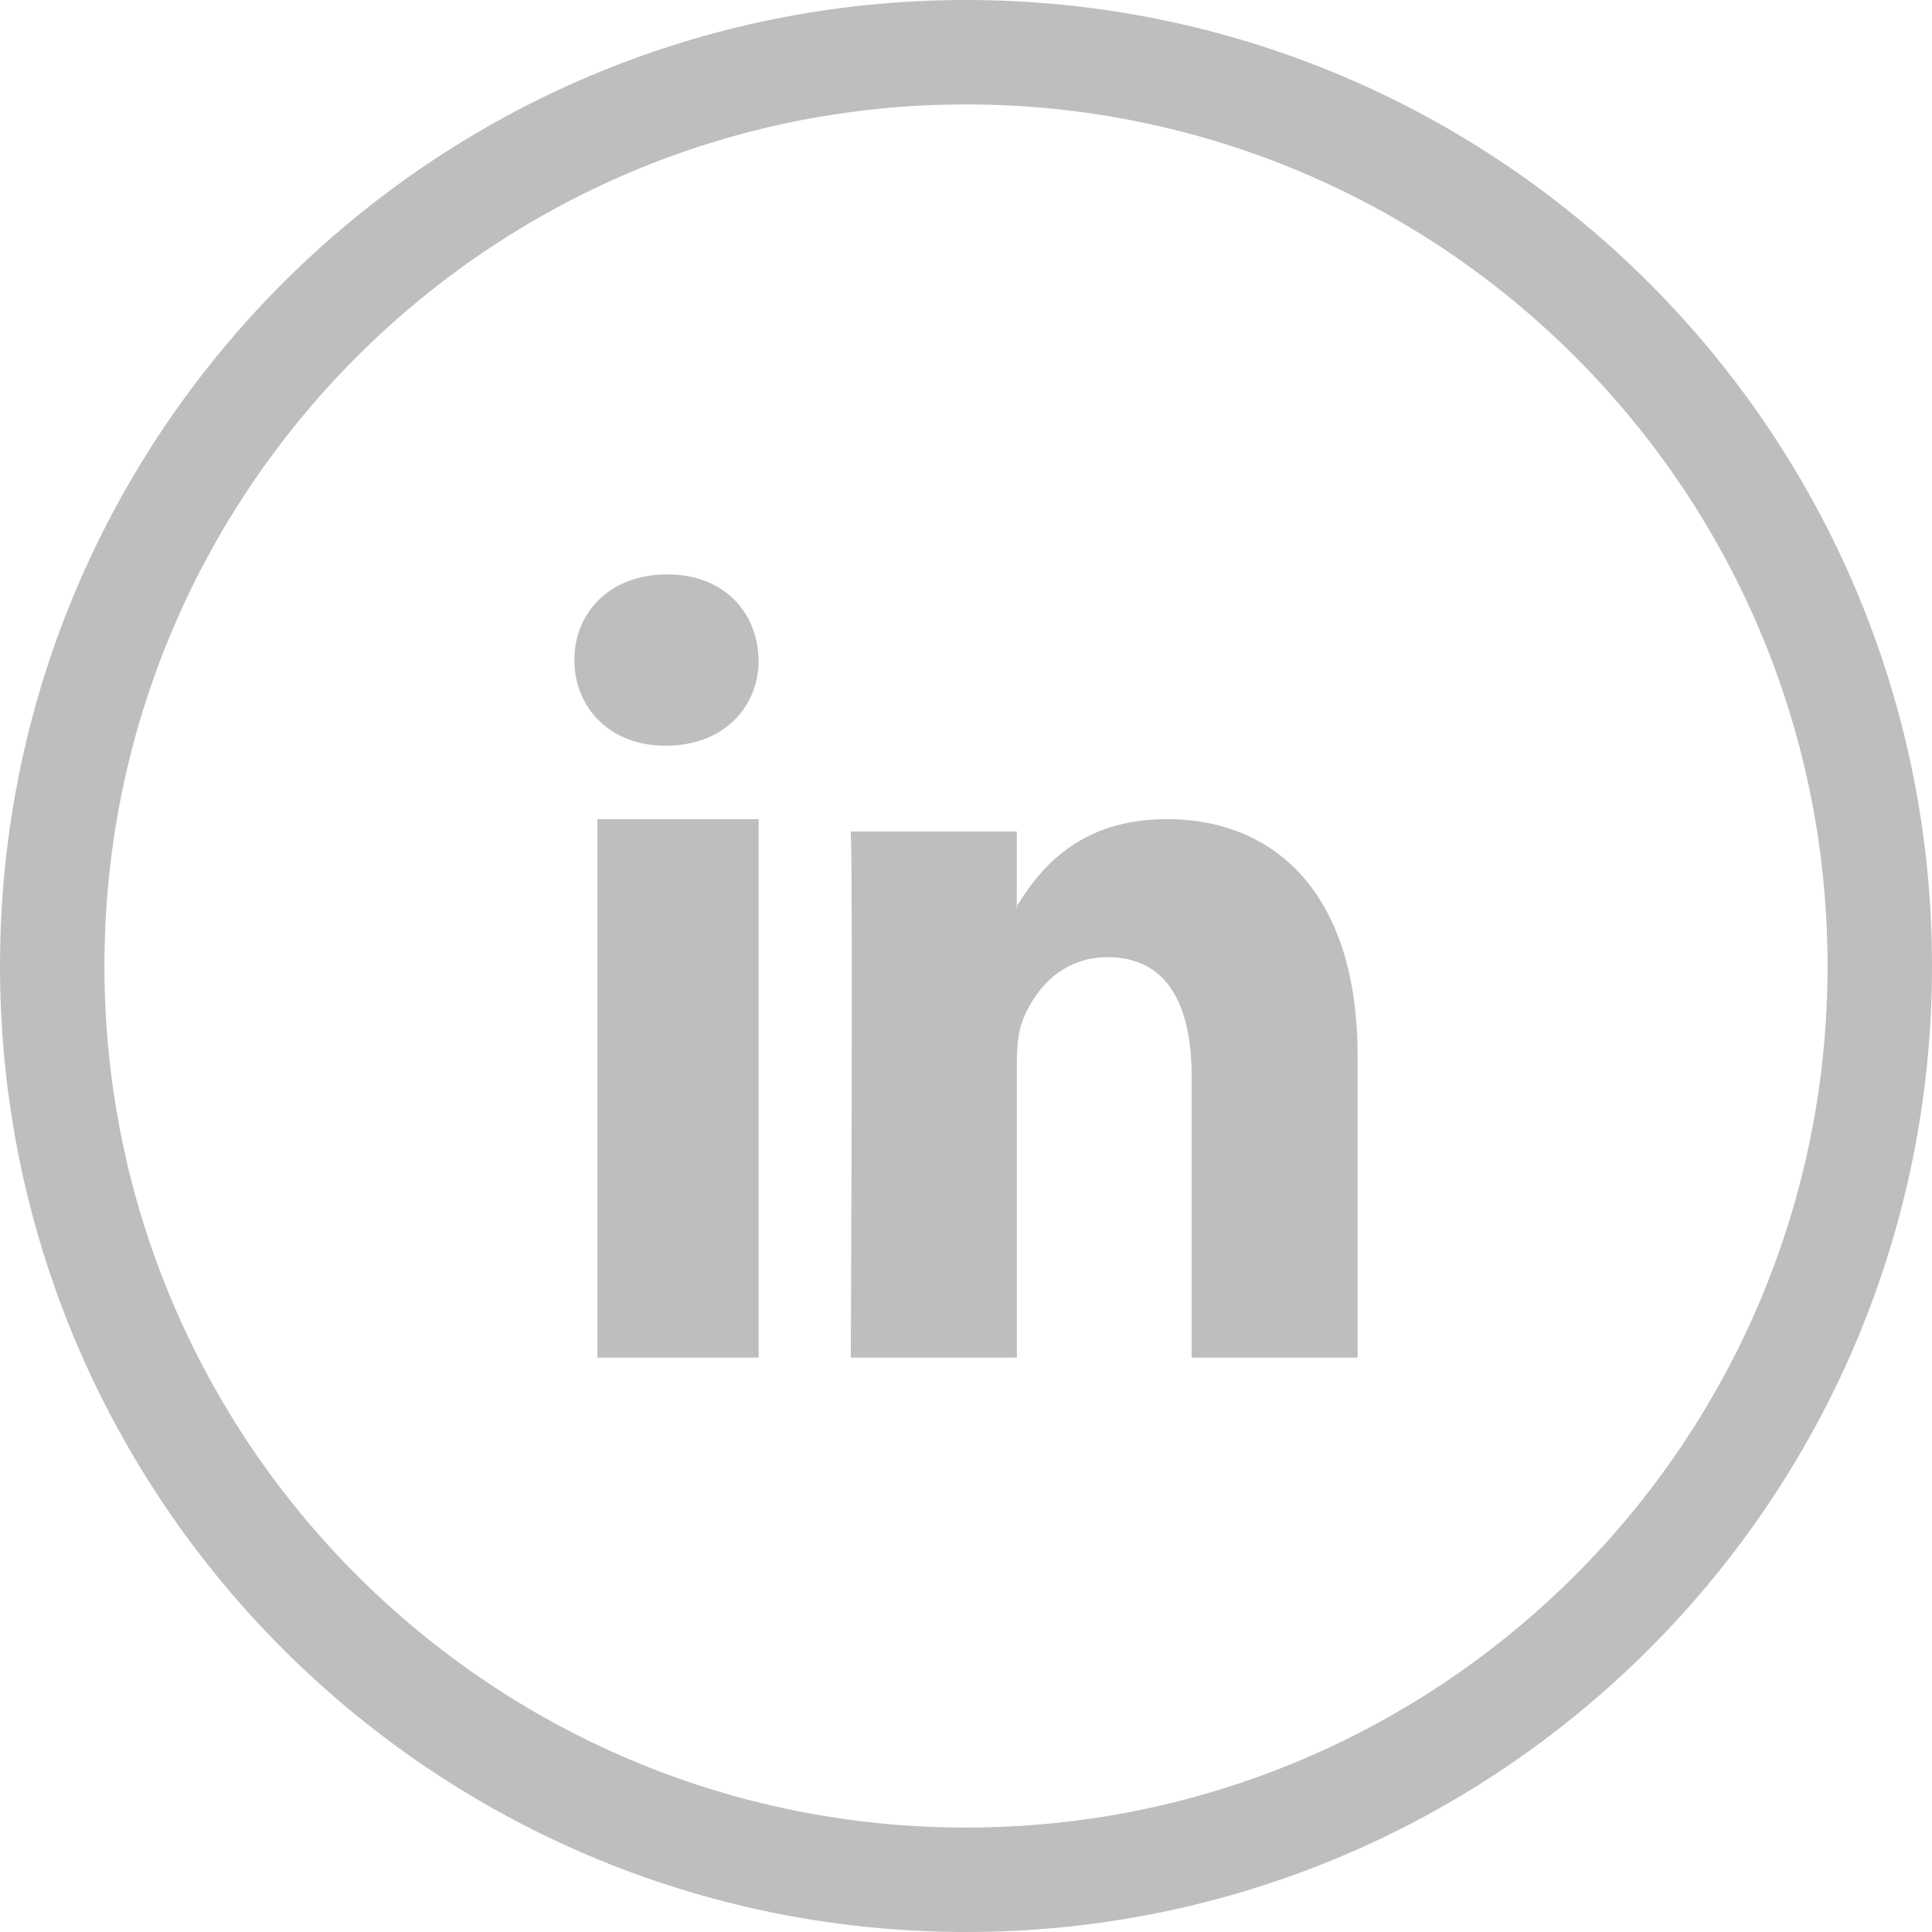
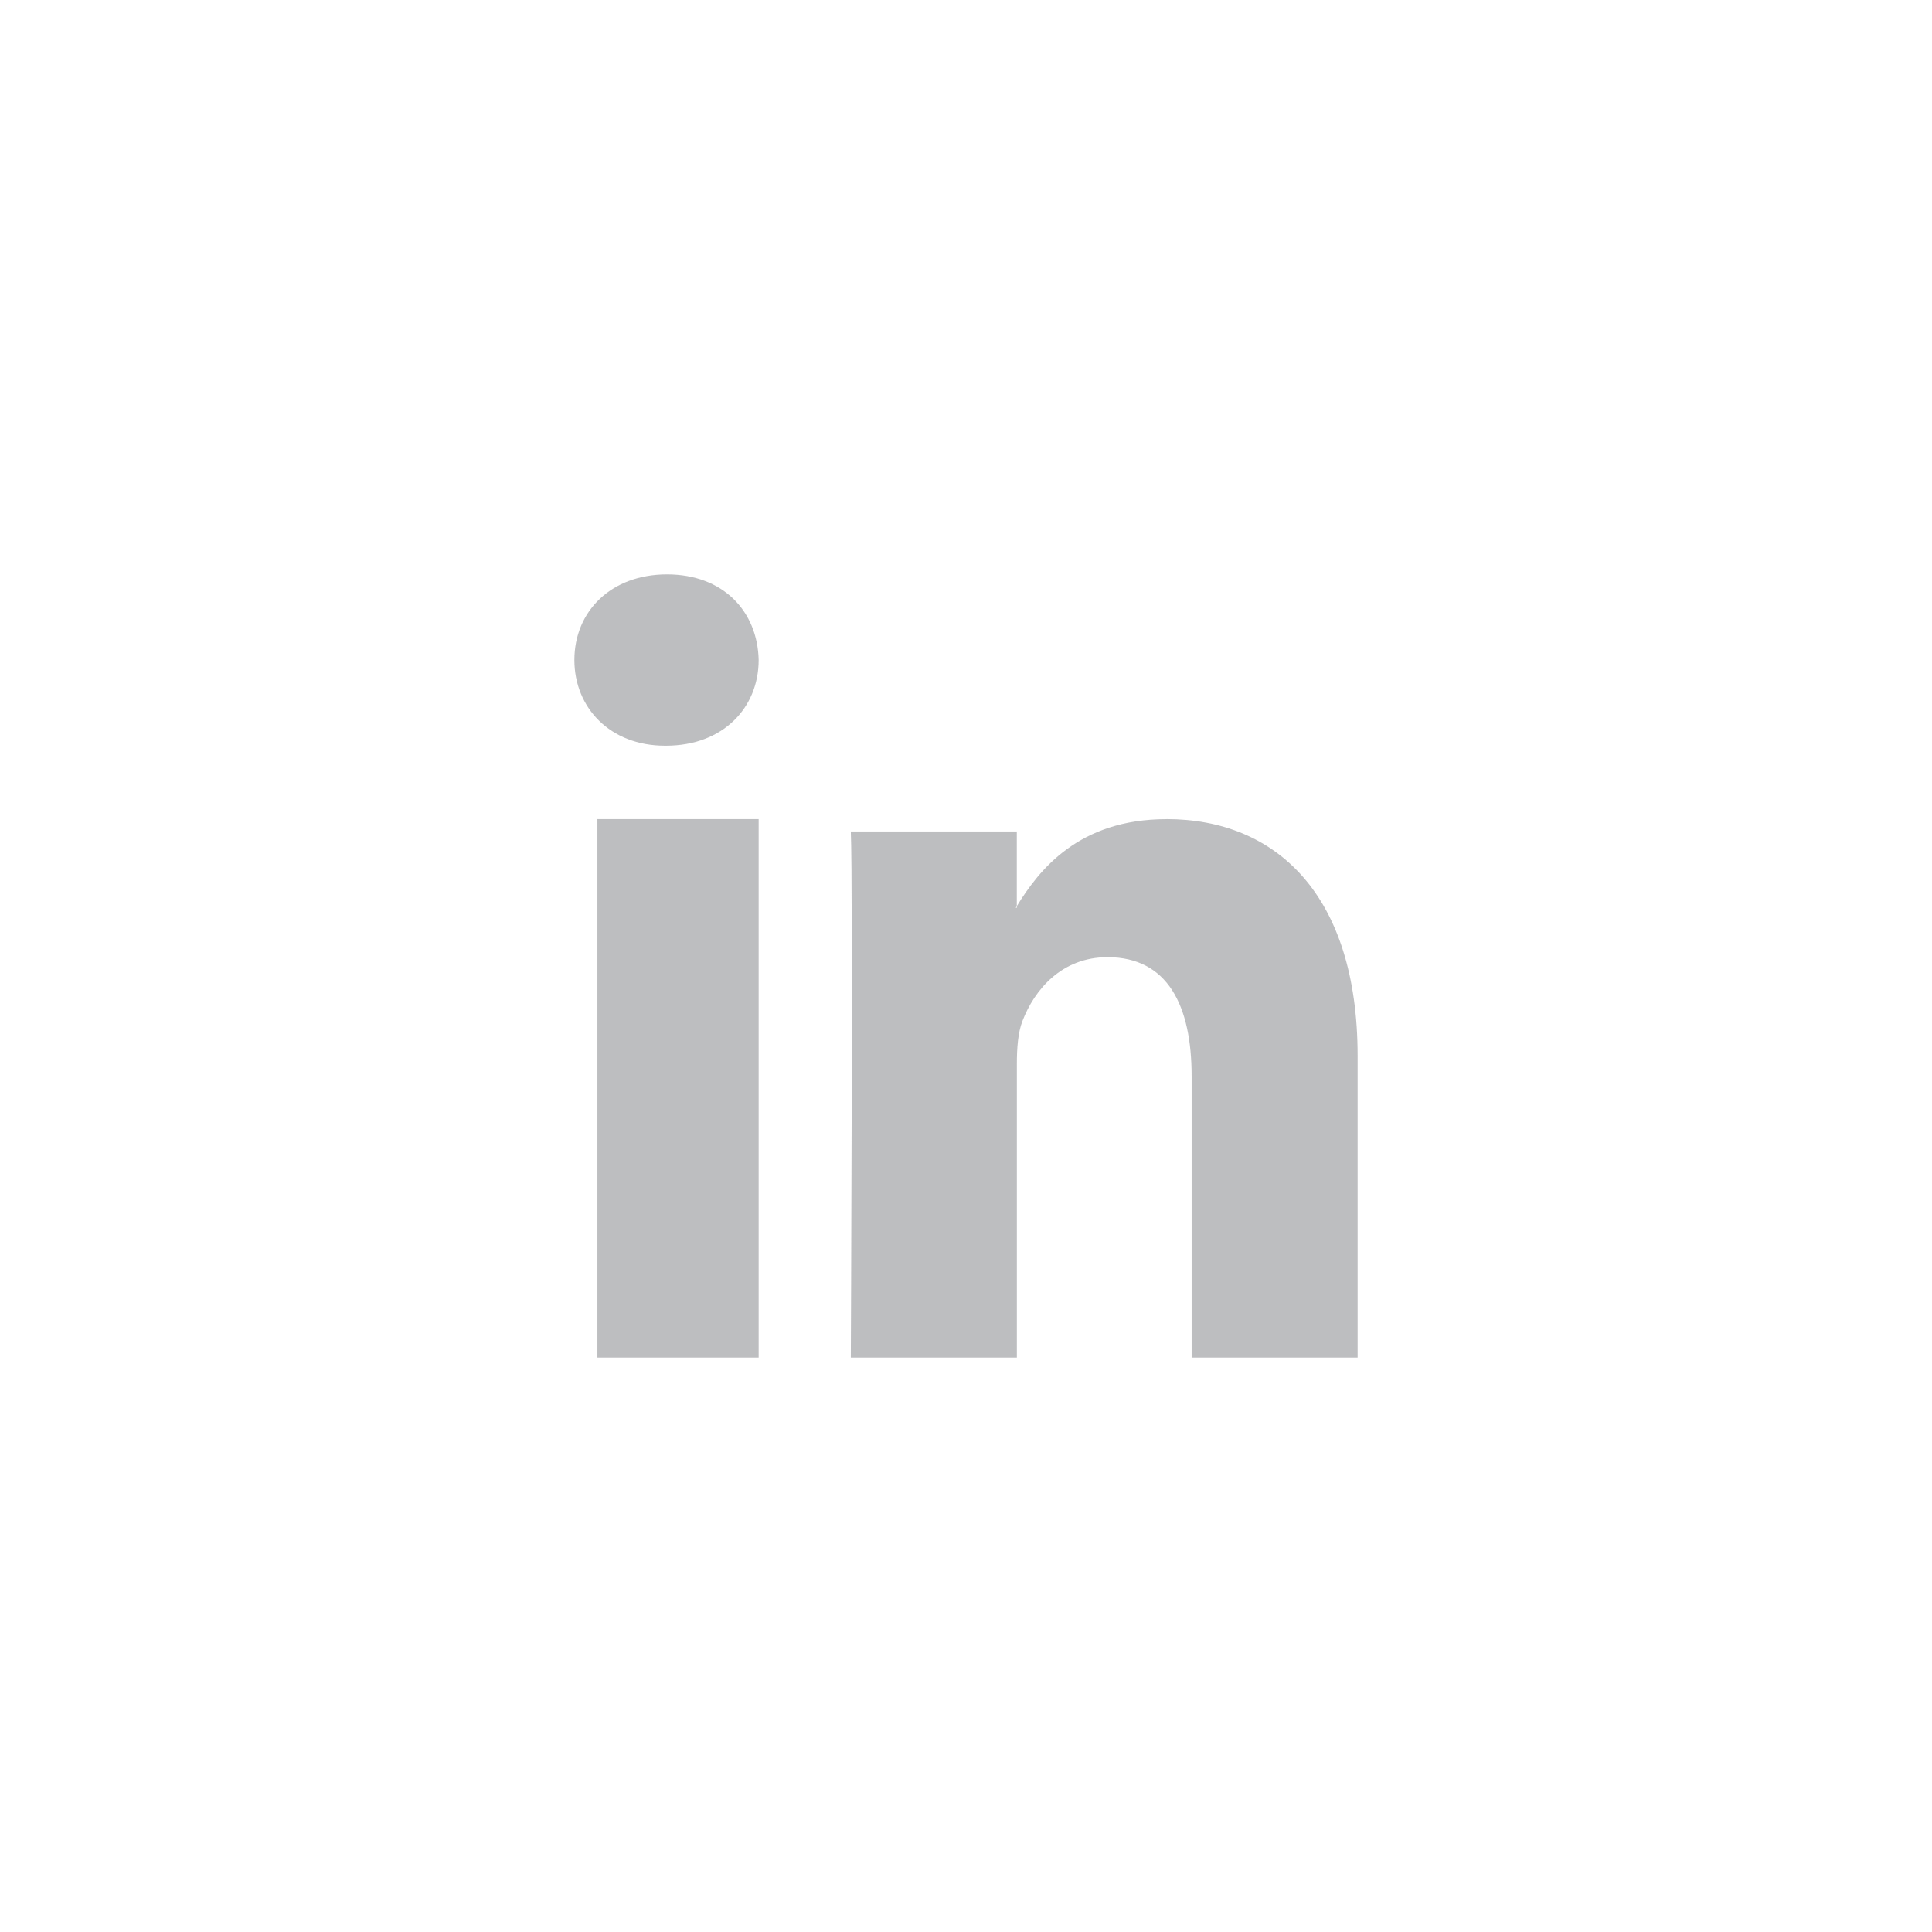
<svg xmlns="http://www.w3.org/2000/svg" width="37" height="37" viewBox="0 0 37 37">
  <g>
    <g>
      <g opacity=".6">
        <path fill="#919296" d="M11.441 26h3.088V15.687h-3.088zm1.334-15C11.702 11 11 11.708 11 12.64c0 .911.682 1.641 1.734 1.641h.02c1.095 0 1.775-.73 1.775-1.641-.02-.932-.68-1.64-1.754-1.64zm9.564 4.688c-1.688 0-2.443.979-2.865 1.664v.033h-.021l.02-.033v-1.428h-3.179c.043.946 0 10.076 0 10.076h3.18v-5.627c0-.301.022-.601.106-.817.23-.602.752-1.225 1.63-1.225 1.151 0 1.611.924 1.611 2.278V26H26v-5.778c0-3.094-1.568-4.535-3.66-4.535z" />
      </g>
      <g>
-         <path fill="none" stroke="#bdbec0" stroke-miterlimit="20" stroke-width="2" d="M18.5 36C28.165 36 36 28.165 36 18.5S28.165 1 18.5 1 1 8.835 1 18.5 8.835 36 18.5 36z" />
-       </g>
+         </g>
    </g>
  </g>
</svg>